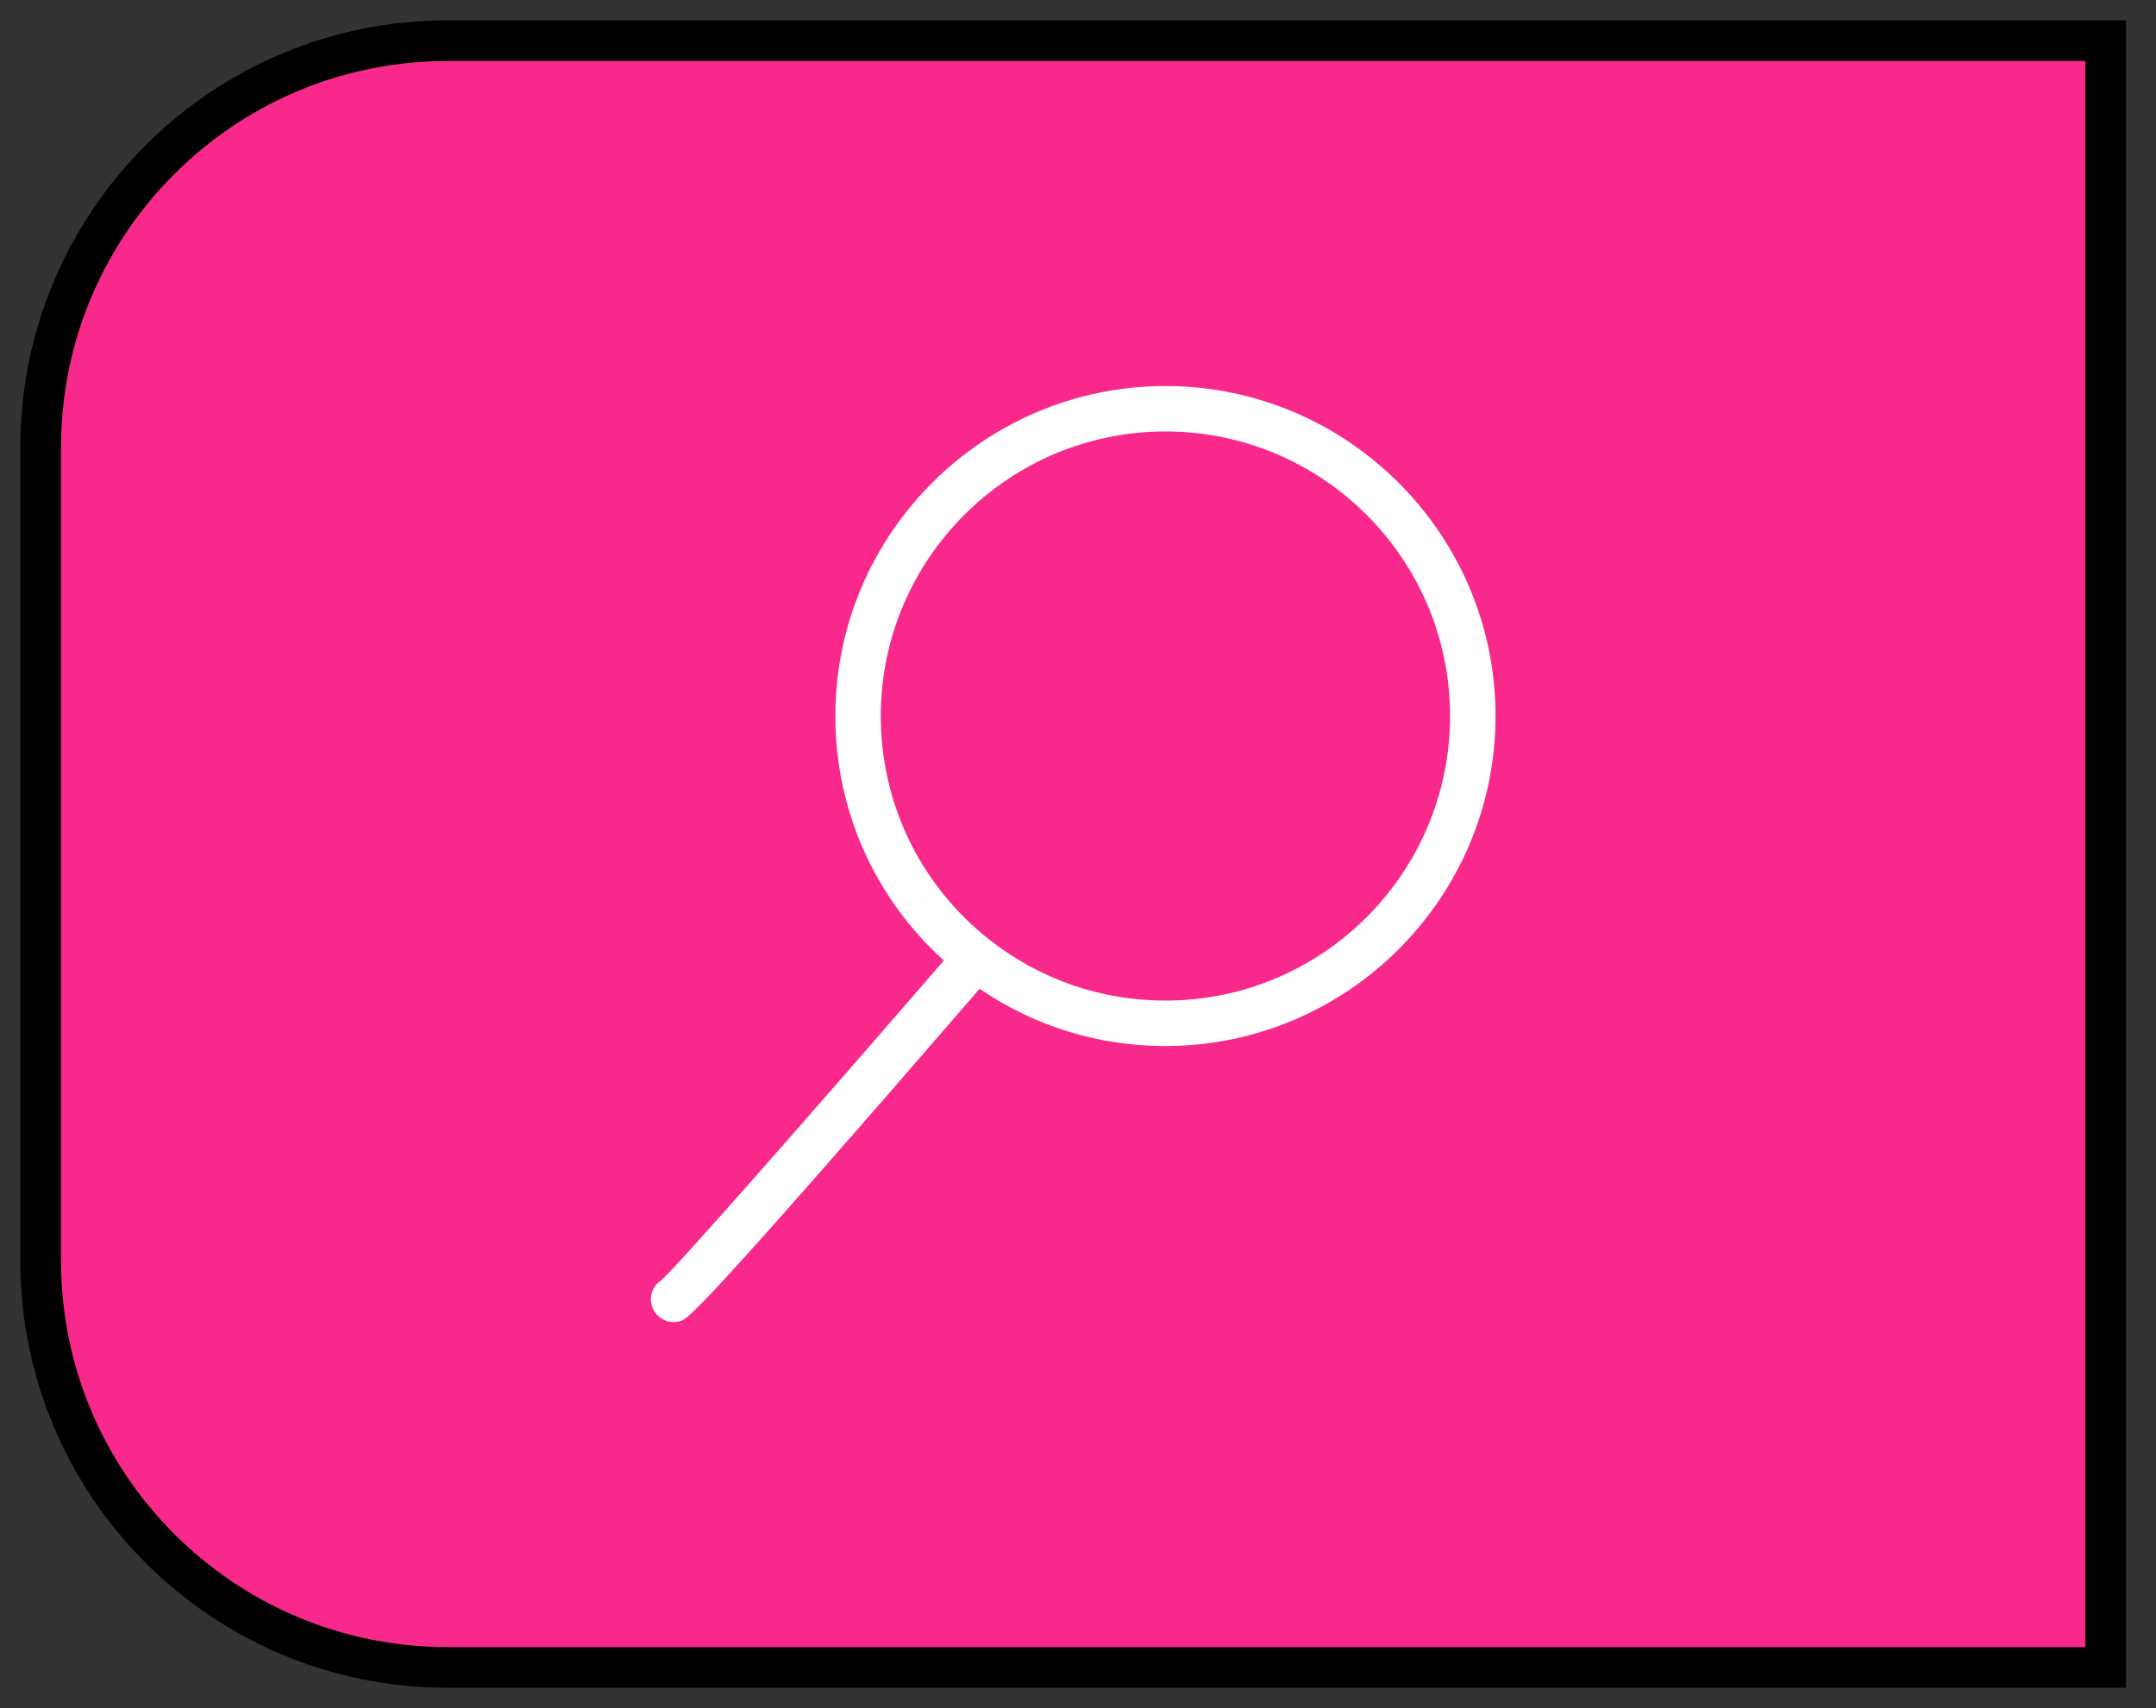
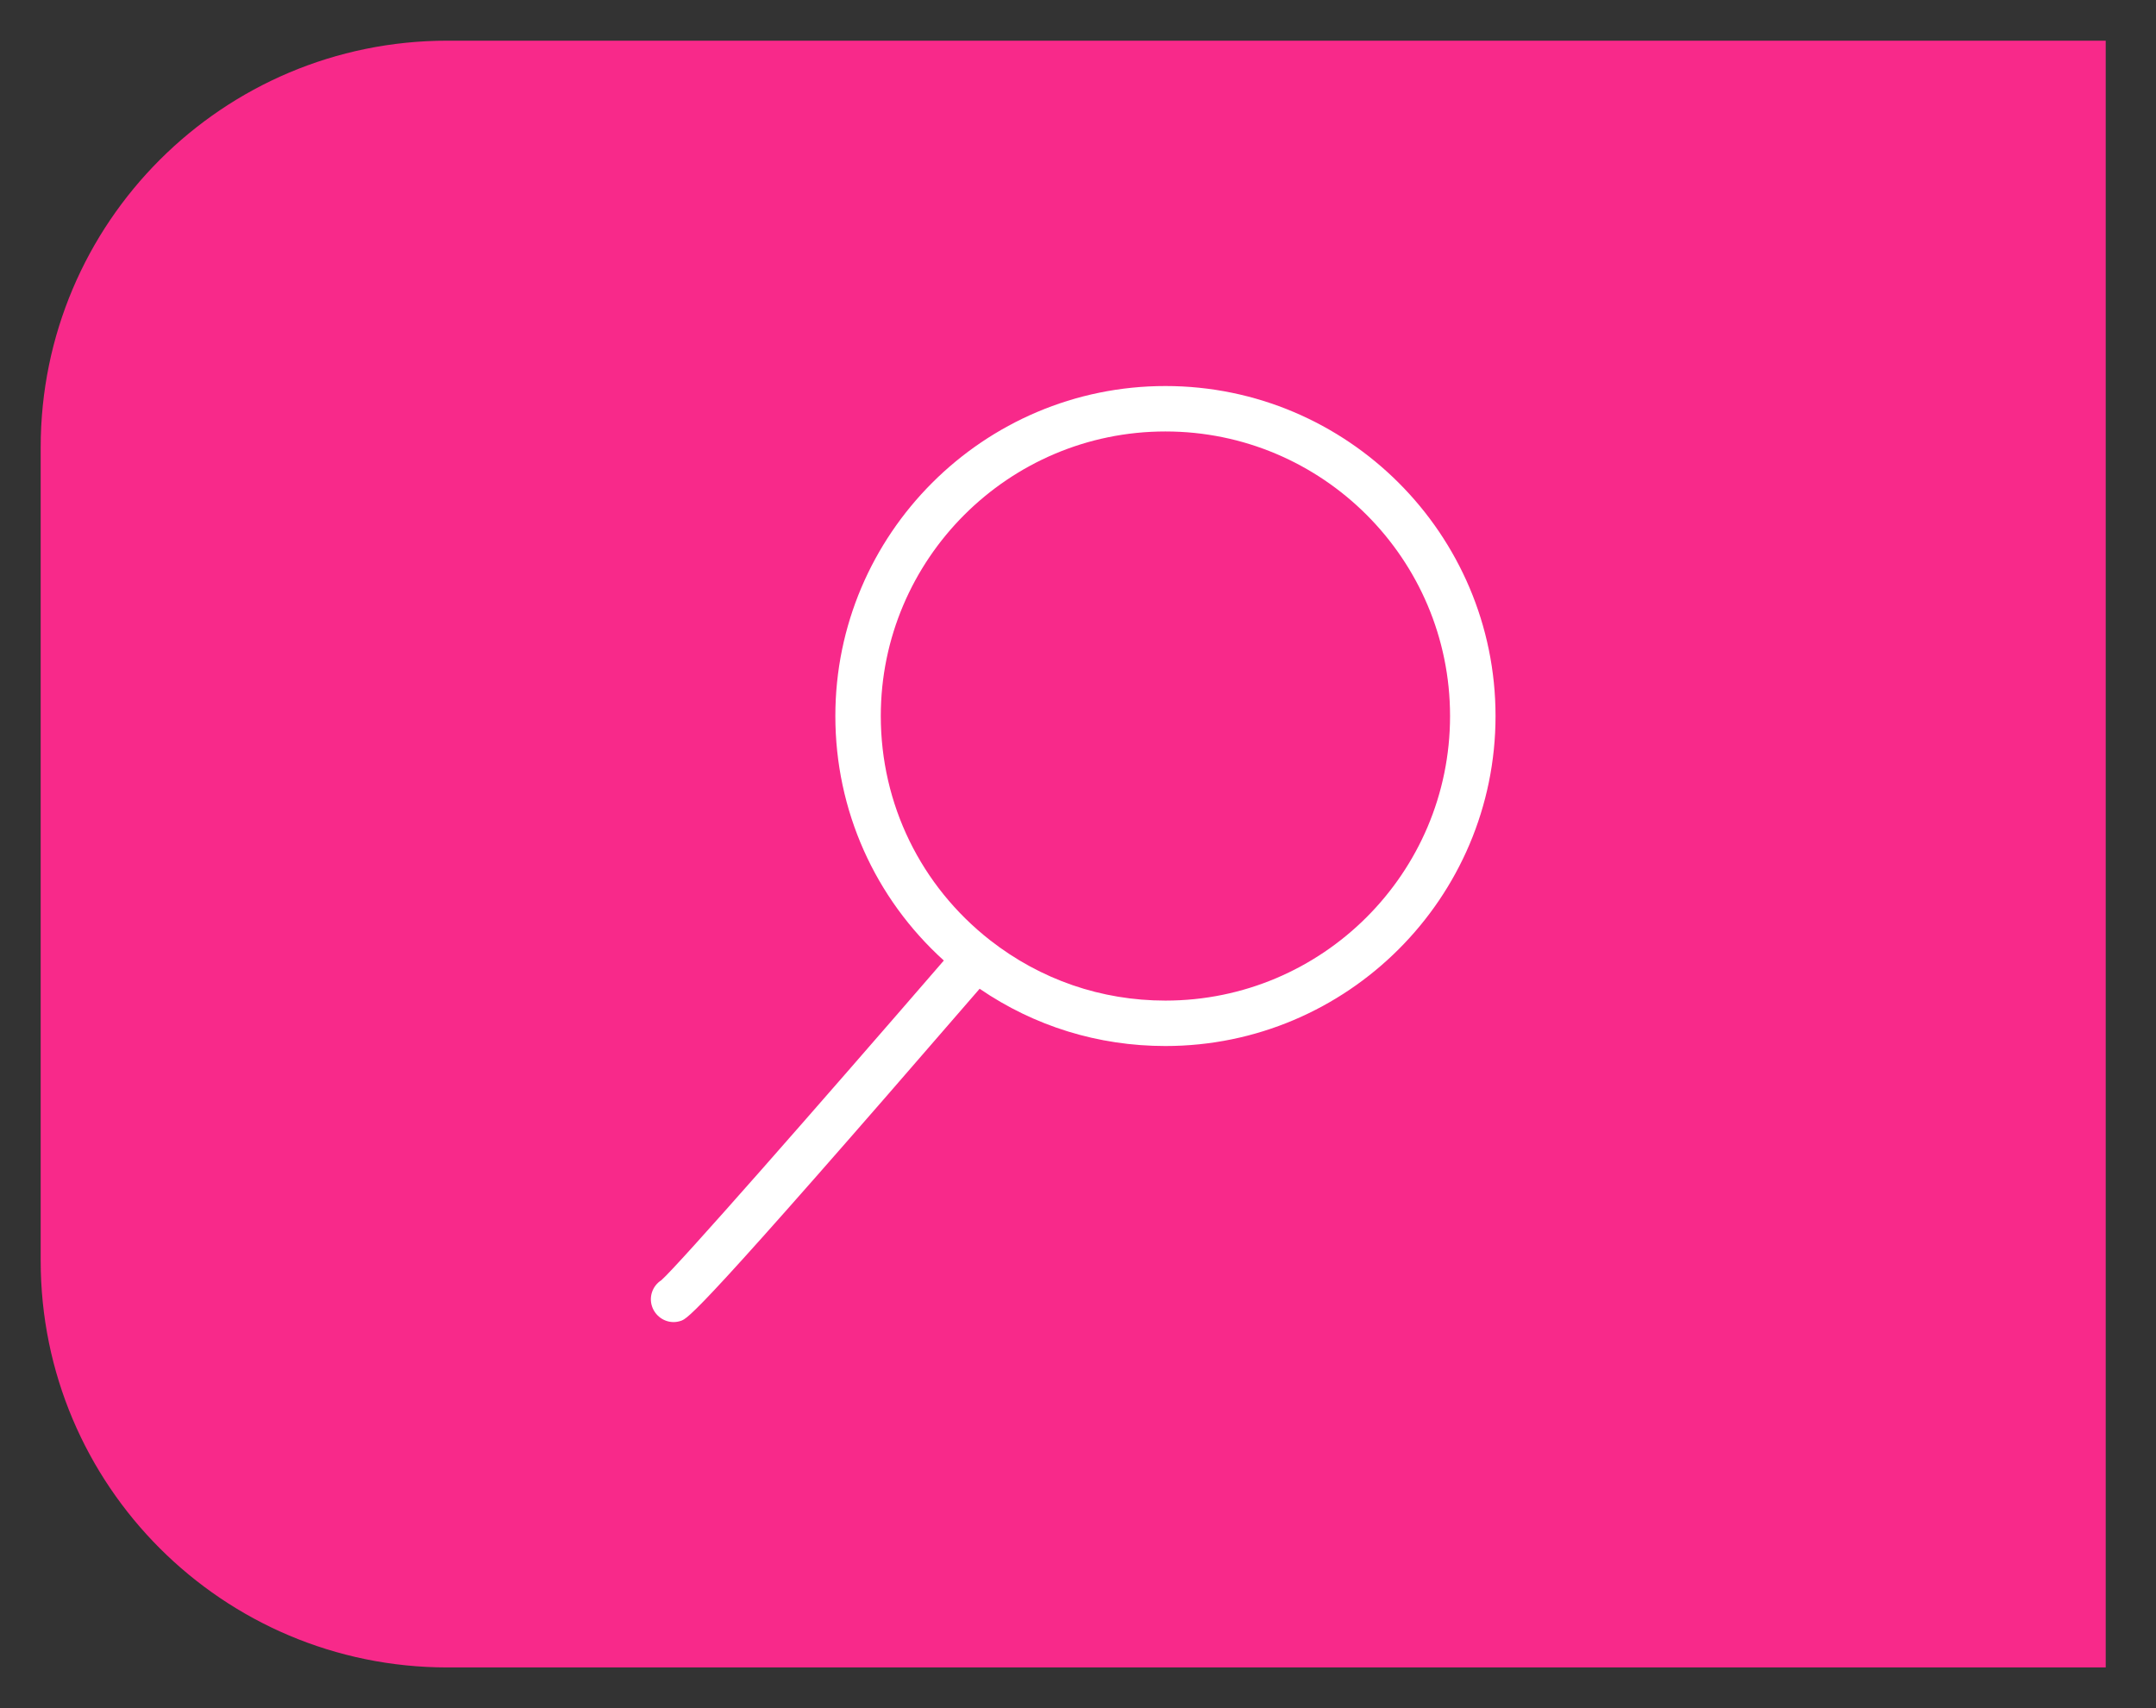
<svg xmlns="http://www.w3.org/2000/svg" fill="none" height="100%" overflow="visible" preserveAspectRatio="none" style="display: block;" viewBox="0 0 53 42" width="100%">
  <rect x="0" y="0" width="53" height="42" fill="#333333" stroke="none" />
  <g id="Frame 4248">
    <path d="M1 11C1 5.477 5.477 1 11 1H51.764V41H11C5.477 41 1 36.523 1 31V11Z" fill="#F8298A" />
-     <path d="M1 11C1 5.477 5.477 1 11 1H51.764V41H11C5.477 41 1 36.523 1 31V11Z" stroke="black" />
    <path d="M28.649 9.492C33.121 9.492 36.764 13.134 36.764 17.606C36.764 22.078 33.121 25.72 28.649 25.72C26.995 25.72 25.428 25.233 24.082 24.312C17.146 32.336 16.91 32.422 16.733 32.479C16.675 32.498 16.617 32.508 16.559 32.508C16.321 32.508 16.107 32.353 16.029 32.124C15.947 31.882 16.043 31.615 16.257 31.479C16.668 31.119 20.056 27.258 23.202 23.618C21.503 22.081 20.535 19.92 20.535 17.606C20.535 13.134 24.177 9.492 28.649 9.492ZM28.649 10.609C24.789 10.609 21.652 13.751 21.652 17.606C21.652 19.772 22.634 21.782 24.338 23.118C25.581 24.089 27.072 24.603 28.649 24.603C32.51 24.603 35.646 21.466 35.646 17.606C35.646 13.746 32.51 10.609 28.649 10.609Z" fill="white" id="Union" />
  </g>
</svg>